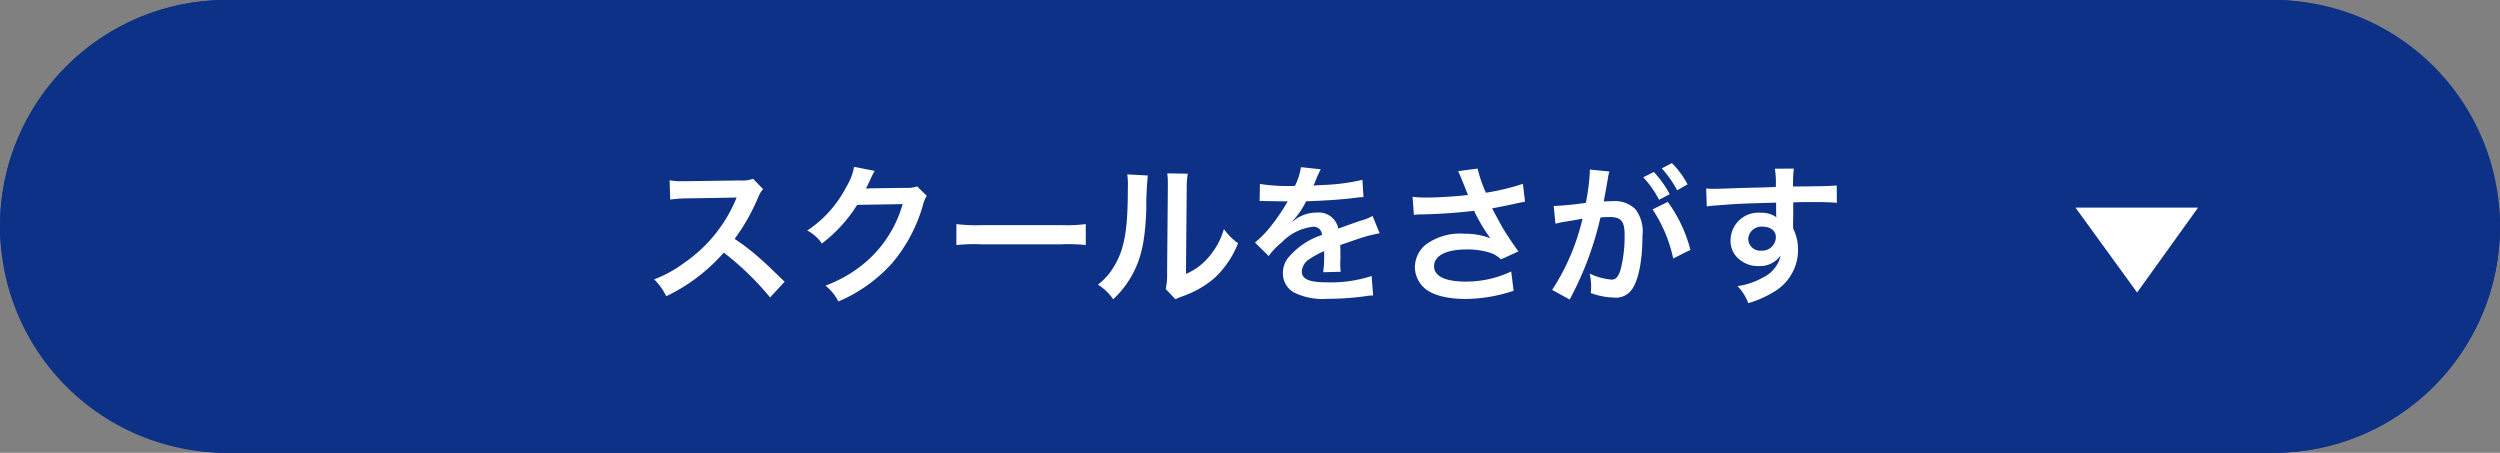
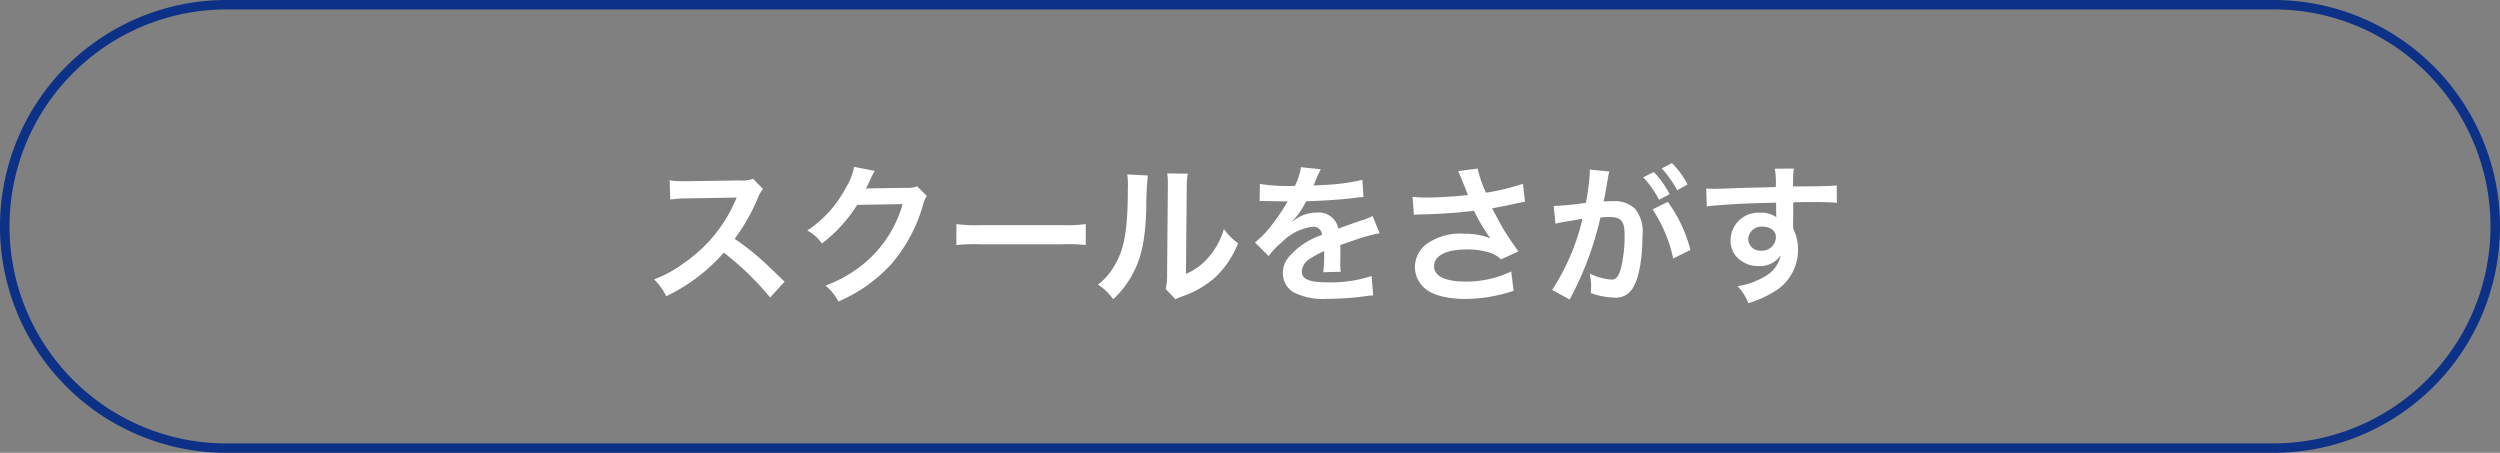
<svg xmlns="http://www.w3.org/2000/svg" width="265" height="48" viewBox="0 0 265 48">
  <rect x="0" y="0" width="265" height="48" fill="#808080" stroke="none" />
  <g transform="translate(-3535 20337)">
    <g transform="translate(3479 -20727)">
      <g transform="translate(0 -56)">
-         <rect width="265" height="48" rx="24" transform="translate(56 446)" fill="#0c3186" />
        <path d="M24,1a23.006,23.006,0,0,0-8.952,44.193A22.855,22.855,0,0,0,24,47H241a23.006,23.006,0,0,0,8.952-44.193A22.855,22.855,0,0,0,241,1H24m0-1H241a24,24,0,0,1,0,48H24A24,24,0,0,1,24,0Z" transform="translate(56 446)" fill="#0c3186" />
        <path d="M-48.832-1.136c-1.936-1.872-1.936-1.872-2.336-2.224a24.8,24.8,0,0,0-2.96-2.32,21.19,21.19,0,0,0,2.5-4.416,3.077,3.077,0,0,1,.512-.864l-1.056-1.088a3.466,3.466,0,0,1-1.424.176l-5.632.08h-.384a7,7,0,0,1-1.408-.1l.064,2.048a12.609,12.609,0,0,1,1.744-.128c5.04-.08,5.04-.08,5.3-.1l-.176.416a15.422,15.422,0,0,1-5.376,6.512,13.21,13.21,0,0,1-3.2,1.76A6.418,6.418,0,0,1-61.376.4a19.014,19.014,0,0,0,6.1-4.624A30.758,30.758,0,0,1-50.368.528Zm14.048-10.112a2.834,2.834,0,0,1-1.168.16l-3.5.048c-.3,0-.56.016-.768.032a3.773,3.773,0,0,0,.256-.512l.208-.416a3.229,3.229,0,0,1,.208-.448,3.272,3.272,0,0,1,.272-.5l-2.192-.432a5.971,5.971,0,0,1-.816,2.112,12.308,12.308,0,0,1-4.144,4.64A4.251,4.251,0,0,1-44.88-5.184a15.661,15.661,0,0,0,3.744-4.1l4.816-.08a12.67,12.67,0,0,1-4.672,6.752A14.409,14.409,0,0,1-44.5-.72,4.93,4.93,0,0,1-43.136.96,16.164,16.164,0,0,0-37.44-3.1,16.6,16.6,0,0,0-34.16-9.28a3.01,3.01,0,0,1,.4-.96Zm4.16,6.224a17.565,17.565,0,0,1,2.608-.08h8.5a17.565,17.565,0,0,1,2.608.08V-7.248a15.713,15.713,0,0,1-2.592.112h-8.528a15.713,15.713,0,0,1-2.592-.112Zm18.112-7.488a8.042,8.042,0,0,1,.064,1.456c0,4.48-.368,6.544-1.52,8.384a6.574,6.574,0,0,1-1.648,1.84A5.694,5.694,0,0,1-14,.72a10.189,10.189,0,0,0,2.208-2.96c.832-1.648,1.184-3.456,1.3-6.576a33.437,33.437,0,0,1,.16-3.584Zm4.24-.112a6.925,6.925,0,0,1,.064,1.056v.48l-.08,9.024a7.17,7.17,0,0,1-.144,1.7L-7.408.72A6.962,6.962,0,0,1-6.72.432a10.567,10.567,0,0,0,3.408-1.92A9.93,9.93,0,0,0-.768-5.216a6.707,6.707,0,0,1-1.5-1.5A7.818,7.818,0,0,1-3.84-3.792,6.433,6.433,0,0,1-6.288-1.968l.08-9.1a8.67,8.67,0,0,1,.112-1.52ZM1.52-9.68A1.768,1.768,0,0,1,1.776-9.7c.144,0,.144,0,.448.016.352,0,1.76.032,2.016.032,0,0,.208-.016.272-.016a.783.783,0,0,0-.128.208A21.192,21.192,0,0,1,2.464-6.72,9.8,9.8,0,0,1,1.024-5.3L2.48-3.856A7.194,7.194,0,0,1,3.872-5.312,5.409,5.409,0,0,1,7.152-6.96a.878.878,0,0,1,.976.864A7.827,7.827,0,0,0,4.688-3.84a2.55,2.55,0,0,0-.7,1.776A2.32,2.32,0,0,0,5.152,0,6.872,6.872,0,0,0,8.72.672a29.02,29.02,0,0,0,4.1-.288A4.714,4.714,0,0,1,13.552.32l-.16-2.064a13.9,13.9,0,0,1-4.7.672c-1.936,0-2.7-.336-2.7-1.168a1.684,1.684,0,0,1,.832-1.312,9.724,9.724,0,0,1,1.536-.832V-4a12.667,12.667,0,0,1-.1,1.856l1.856-.048a6.569,6.569,0,0,1-.048-.848c0-.112,0-.256.016-.528v-.64c0-.224,0-.224-.016-.64v-.176q2.064-.72,2.4-.816a14.123,14.123,0,0,1,1.776-.432l-.752-1.84a5,5,0,0,1-1.184.48q-.6.192-2.448.864a2.105,2.105,0,0,0-2.288-1.7,3.868,3.868,0,0,0-2.256.72c-.208.16-.208.16-.32.24l-.016-.032A8.28,8.28,0,0,0,6.448-9.664c1.616-.048,3.648-.176,4.816-.32.816-.1.816-.1,1.264-.128l-.112-1.824a21.615,21.615,0,0,1-4.192.544c-.88.048-.88.048-1.008.064.032-.064.064-.112.144-.288A12.224,12.224,0,0,1,8-13.056L5.9-13.28a6.337,6.337,0,0,1-.64,1.984A19.335,19.335,0,0,1,1.552-11.5ZM17.872-8.224a6.012,6.012,0,0,1,.7-.048,55.758,55.758,0,0,0,5.68-.384,17.693,17.693,0,0,0,1.728,2.912,7.433,7.433,0,0,0-2.768-.48,6.116,6.116,0,0,0-4.08,1.152,3.113,3.113,0,0,0-1.152,2.384,2.985,2.985,0,0,0,.944,2.16c.816.784,2.4,1.216,4.448,1.216a16.517,16.517,0,0,0,5.072-.864l-.256-2.048a11.117,11.117,0,0,1-4.816,1.072c-2.176,0-3.36-.576-3.36-1.616,0-1.136,1.28-1.792,3.456-1.792A8.019,8.019,0,0,1,26-4.192a2.827,2.827,0,0,1,1.1.688l1.856-.848C28.4-5.1,27.7-6.144,27.264-6.88c-.16-.288-.528-.96-1.1-2.032q1.992-.384,2.352-.48c.544-.112.72-.16,1.136-.224l-.224-1.9a24.345,24.345,0,0,1-3.92.944,13.406,13.406,0,0,1-.88-2.56l-2.064.272c.08.128.768,1.824,1.04,2.528-.992.128-3.12.272-4.32.272a10.969,10.969,0,0,1-1.552-.08Zm25.3-.576A14.966,14.966,0,0,1,45.36-3.6l1.824-.912a14.881,14.881,0,0,0-2.4-5.088Zm-4.7-3.52a3.723,3.723,0,0,1,.128-.5l-2.08-.208v.288A22.506,22.506,0,0,1,36.1-9.5a32.861,32.861,0,0,1-3.408.336L32.88-7.28a6.57,6.57,0,0,1,.656-.16l1.456-.24c.512-.1.512-.1.752-.128A23.534,23.534,0,0,1,32.528-.272L34.384.752a34.351,34.351,0,0,0,3.264-8.7c.368-.032.624-.048.96-.048,1.232,0,1.6.432,1.6,1.9a14.217,14.217,0,0,1-.416,3.648c-.24.784-.5,1.088-.96,1.088A6.7,6.7,0,0,1,36.5-2a6.01,6.01,0,0,1,.16,1.36c0,.16-.016.4-.032.7a7.418,7.418,0,0,0,2.464.48,2.026,2.026,0,0,0,1.776-.72C41.632-1.056,42.1-3.248,42.1-6a3.881,3.881,0,0,0-.752-2.832,3.1,3.1,0,0,0-2.368-.848c-.288,0-.512.016-.992.032.048-.208.048-.208.1-.48.16-.864.272-1.52.352-1.984Zm3.712.112a10.8,10.8,0,0,1,1.68,2.384l1.12-.592a10.369,10.369,0,0,0-1.68-2.352Zm4.7.752a9.253,9.253,0,0,0-1.664-2.256l-1.072.56a11.789,11.789,0,0,1,1.632,2.32Zm11.2,2.944v-1.04c1.264-.032,1.552-.032,1.936-.032,1.328,0,2.1.032,2.688.08l-.016-1.84c-.592.064-1.84.1-4.624.112a12.579,12.579,0,0,1,.08-1.9l-2.016.016a8.681,8.681,0,0,1,.1,1.936c-.832.032-.832.032-1.36.048-1.312.032-1.472.032-2.512.064-2.064.08-2.32.08-2.72.08a6.967,6.967,0,0,1-.784-.032l.064,1.9c.432-.064.432-.064,2.848-.24.7-.048,2.208-.1,4.5-.16,0,.432,0,1.328.016,1.36a.659.659,0,0,0,.016.192,2.674,2.674,0,0,0-1.664-.48A2.945,2.945,0,0,0,51.44-5.536a2.5,2.5,0,0,0,1.1,2.16A2.949,2.949,0,0,0,54.4-2.8a2.636,2.636,0,0,0,2.352-1.136A3.368,3.368,0,0,1,54.9-1.6a7.551,7.551,0,0,1-2.72.928,5.251,5.251,0,0,1,1.136,1.808,11.185,11.185,0,0,0,2.9-1.312A5.134,5.134,0,0,0,58.592-4.5a4.869,4.869,0,0,0-.512-2.256c0-.192-.016-.32-.016-.384Zm-1.84,2.64a1.458,1.458,0,0,1-1.568,1.44A1.263,1.263,0,0,1,53.312-5.7,1.4,1.4,0,0,1,54.8-6.976C55.68-6.976,56.24-6.544,56.24-5.872Z" transform="translate(188 477)" fill="#fff" />
      </g>
-       <path d="M-7.1-20.376v13l9-6.534Z" transform="translate(268.623 419.104) rotate(90)" fill="#fff" />
    </g>
  </g>
</svg>